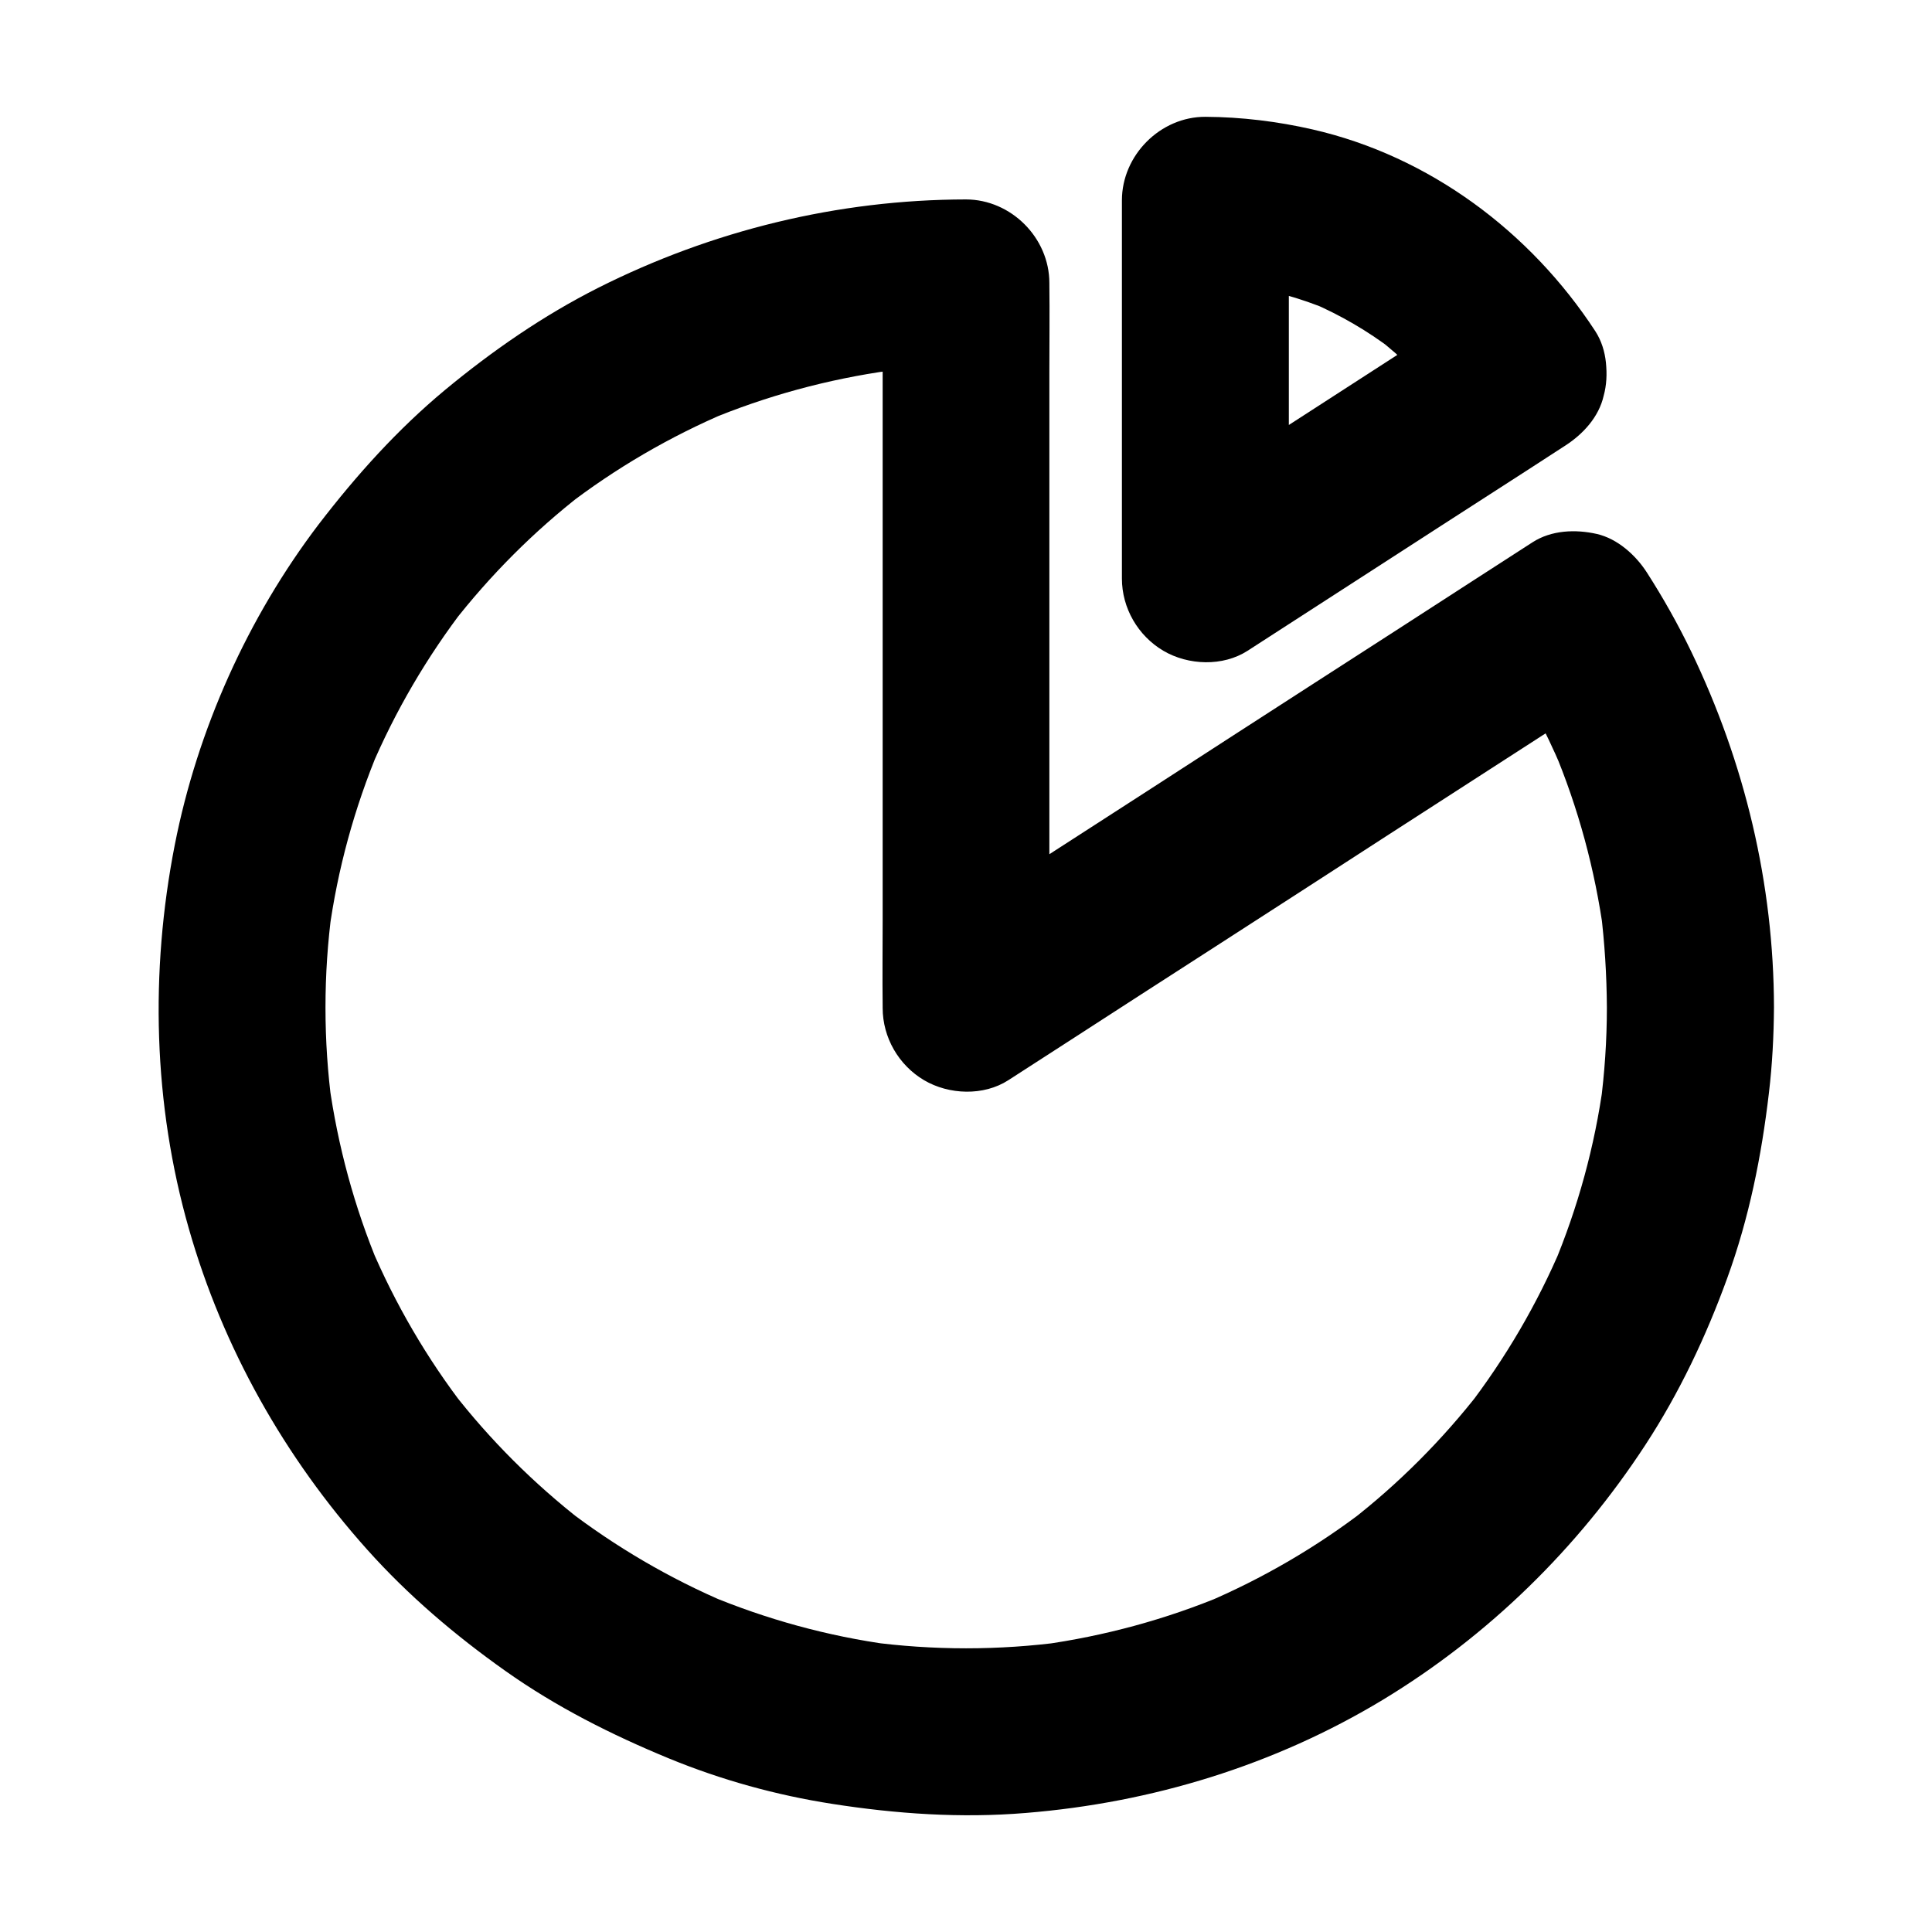
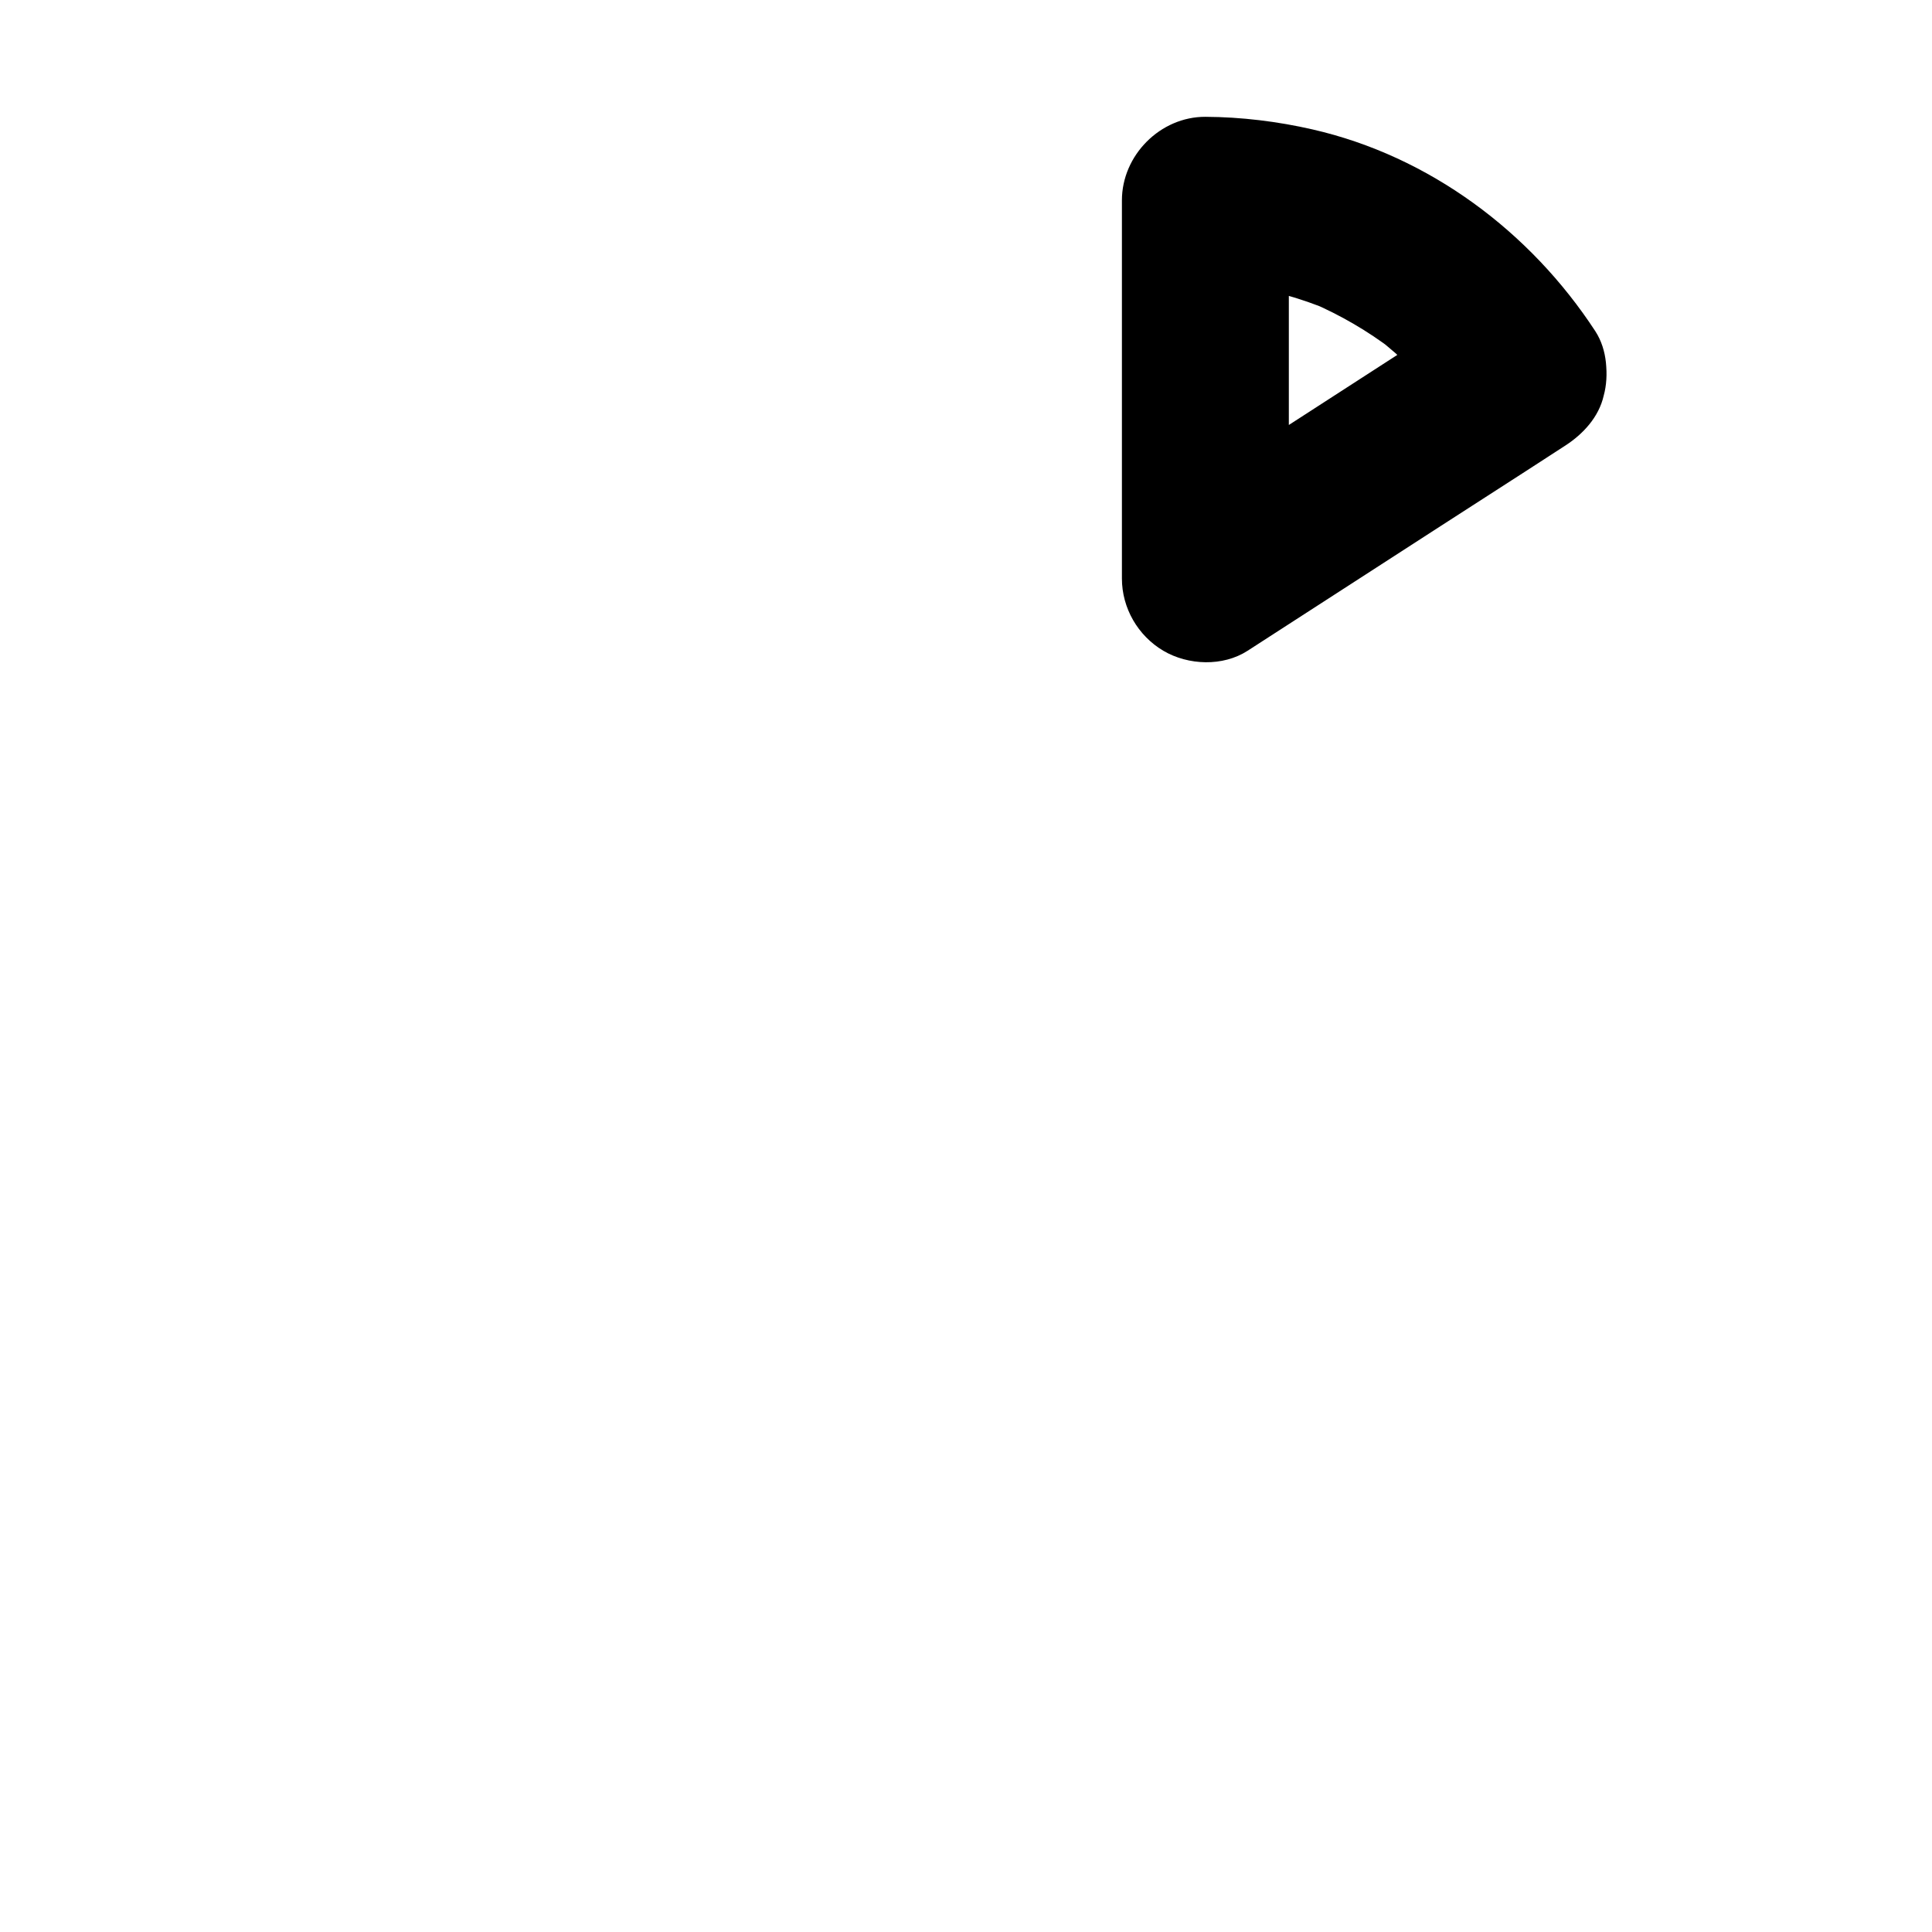
<svg xmlns="http://www.w3.org/2000/svg" fill="#000000" width="800px" height="800px" version="1.1" viewBox="144 144 512 512">
  <g>
-     <path d="m569.84 411.02c0 8.66-0.59 17.32-1.723 25.93 0.246-1.969 0.543-3.938 0.789-5.902-2.262 16.68-6.742 32.965-13.234 48.461 0.738-1.77 1.477-3.543 2.215-5.266-6.496 15.352-14.957 29.766-25.094 42.953 1.133-1.477 2.312-3 3.445-4.477-10.035 12.891-21.598 24.5-34.488 34.488 1.477-1.133 3-2.312 4.477-3.445-13.188 10.184-27.652 18.598-42.953 25.094 1.77-0.738 3.543-1.477 5.266-2.215-15.5 6.496-31.832 10.922-48.461 13.234 1.969-0.246 3.938-0.543 5.902-0.789-17.219 2.312-34.688 2.312-51.855 0 1.969 0.246 3.938 0.543 5.902 0.789-16.68-2.262-32.965-6.742-48.461-13.234 1.77 0.738 3.543 1.477 5.266 2.215-15.352-6.496-29.766-14.957-42.953-25.094 1.477 1.133 3 2.312 4.477 3.445-12.891-10.035-24.5-21.598-34.488-34.488 1.133 1.477 2.312 3 3.445 4.477-10.184-13.188-18.598-27.652-25.094-42.953 0.738 1.77 1.477 3.543 2.215 5.266-6.496-15.5-10.922-31.832-13.234-48.461 0.246 1.969 0.543 3.938 0.789 5.902-2.312-17.219-2.312-34.688 0-51.855-0.246 1.969-0.543 3.938-0.789 5.902 2.262-16.68 6.742-32.965 13.234-48.461-0.738 1.77-1.477 3.543-2.215 5.266 6.496-15.352 14.957-29.766 25.094-42.953-1.133 1.477-2.312 3-3.445 4.477 10.035-12.891 21.598-24.5 34.488-34.488-1.477 1.133-3 2.312-4.477 3.445 13.188-10.184 27.652-18.598 42.953-25.094-1.77 0.738-3.543 1.477-5.266 2.215 15.5-6.496 31.832-10.922 48.461-13.234-1.969 0.246-3.938 0.543-5.902 0.789 8.609-1.133 17.27-1.723 25.93-1.723l-22.141-22.141v19.141 45.902 55.301 48.02c0 7.773-0.098 15.547 0 23.32v0.344c0 7.824 4.231 15.152 10.973 19.141 6.594 3.887 15.793 4.231 22.336 0 5.363-3.445 10.727-6.938 16.09-10.383 12.84-8.316 25.73-16.629 38.574-24.895 15.5-9.988 30.945-19.977 46.445-30.012 13.43-8.66 26.914-17.367 40.344-26.027 6.543-4.231 13.137-8.316 19.582-12.645 0.098-0.051 0.195-0.098 0.297-0.195-10.086-2.656-20.172-5.312-30.309-7.922 6.051 9.398 11.266 19.238 15.645 29.52-0.738-1.77-1.477-3.543-2.215-5.266 6.594 15.645 11.02 32.078 13.332 48.906-0.246-1.969-0.543-3.938-0.789-5.902 1.031 8.359 1.574 16.969 1.621 25.578 0 5.707 2.461 11.609 6.496 15.645 3.836 3.836 10.137 6.742 15.645 6.496 5.707-0.246 11.66-2.117 15.645-6.496 3.984-4.328 6.496-9.645 6.496-15.645-0.051-32.816-7.723-64.848-21.941-94.367-3.492-7.231-7.43-14.219-11.758-20.961-2.953-4.574-7.723-8.906-13.234-10.184-5.656-1.277-12.055-1.031-17.074 2.215-5.363 3.445-10.727 6.938-16.09 10.383-12.84 8.316-25.73 16.629-38.574 24.895-15.5 9.988-30.945 19.977-46.445 30.012-13.43 8.66-26.914 17.367-40.344 26.027-6.543 4.231-13.137 8.316-19.582 12.645-0.098 0.051-0.195 0.098-0.297 0.195 11.121 6.394 22.188 12.742 33.309 19.141v-19.141-45.902-55.301-48.02c0-7.773 0.098-15.547 0-23.32v-0.344c0-11.957-10.137-22.141-22.141-22.141-33.898 0.051-67.207 8.215-97.418 23.418-14.613 7.379-28.043 16.68-40.641 27.109-12.594 10.48-23.371 22.484-33.359 35.473-18.883 24.797-32.219 54.516-38.219 85.07-6.594 33.652-5.707 68.684 3.738 101.7 9.004 31.586 25.387 60.613 47.281 85.066 10.875 12.152 23.32 22.73 36.605 32.129 13.48 9.543 28.043 16.875 43.297 23.172 13.875 5.707 28.438 9.742 43.297 12.055 17.023 2.656 34.094 3.836 51.316 2.41 33.406-2.707 65.93-12.645 94.66-30.012 27.945-16.926 51.66-40.148 69.52-67.504 9.004-13.777 16.09-28.734 21.695-44.184 5.805-15.941 9.102-32.375 11.07-49.199 0.887-7.477 1.277-15.055 1.328-22.582 0-5.656-2.461-11.66-6.496-15.645-3.836-3.836-10.137-6.742-15.645-6.496-12.055 0.594-22.141 9.742-22.141 22.191z" />
    <path d="m536.43 223.76c-9.496 6.148-18.992 12.25-28.488 18.402-15.055 9.742-30.16 19.484-45.215 29.176-3.492 2.262-6.988 4.527-10.48 6.789 11.121 6.394 22.188 12.742 33.309 19.141v-33.898-53.824-12.496c-7.379 7.379-14.762 14.762-22.141 22.141 4.574 0 9.152 0.344 13.676 0.934-1.969-0.246-3.938-0.543-5.902-0.789 8.809 1.23 17.367 3.59 25.535 7.035-1.77-0.738-3.543-1.477-5.266-2.215 7.773 3.344 15.055 7.578 21.746 12.695-1.477-1.133-3-2.312-4.477-3.445 6.84 5.266 12.941 11.367 18.254 18.156-1.133-1.477-2.312-3-3.445-4.477 1.77 2.262 3.394 4.625 4.969 7.035 3.148 4.82 7.578 8.609 13.234 10.184 5.312 1.477 12.348 0.789 17.074-2.215 4.723-3.051 8.906-7.578 10.184-13.234s1.031-12.055-2.215-17.074c-17.219-26.371-43.984-46.395-74.934-53.48-9.25-2.117-18.895-3.297-28.387-3.344-11.957-0.051-22.141 10.184-22.141 22.141v33.898 53.824 12.496c0 7.824 4.231 15.152 10.973 19.141 6.594 3.887 15.793 4.231 22.336 0 9.496-6.148 18.992-12.25 28.488-18.402 15.055-9.742 30.16-19.484 45.215-29.176 3.492-2.262 6.988-4.527 10.48-6.789 4.82-3.102 8.609-7.625 10.184-13.234 1.477-5.312 0.789-12.348-2.215-17.074-3.051-4.723-7.578-8.906-13.234-10.184-5.703-1.375-12.047-1.082-17.117 2.164z" />
  </g>
</svg>